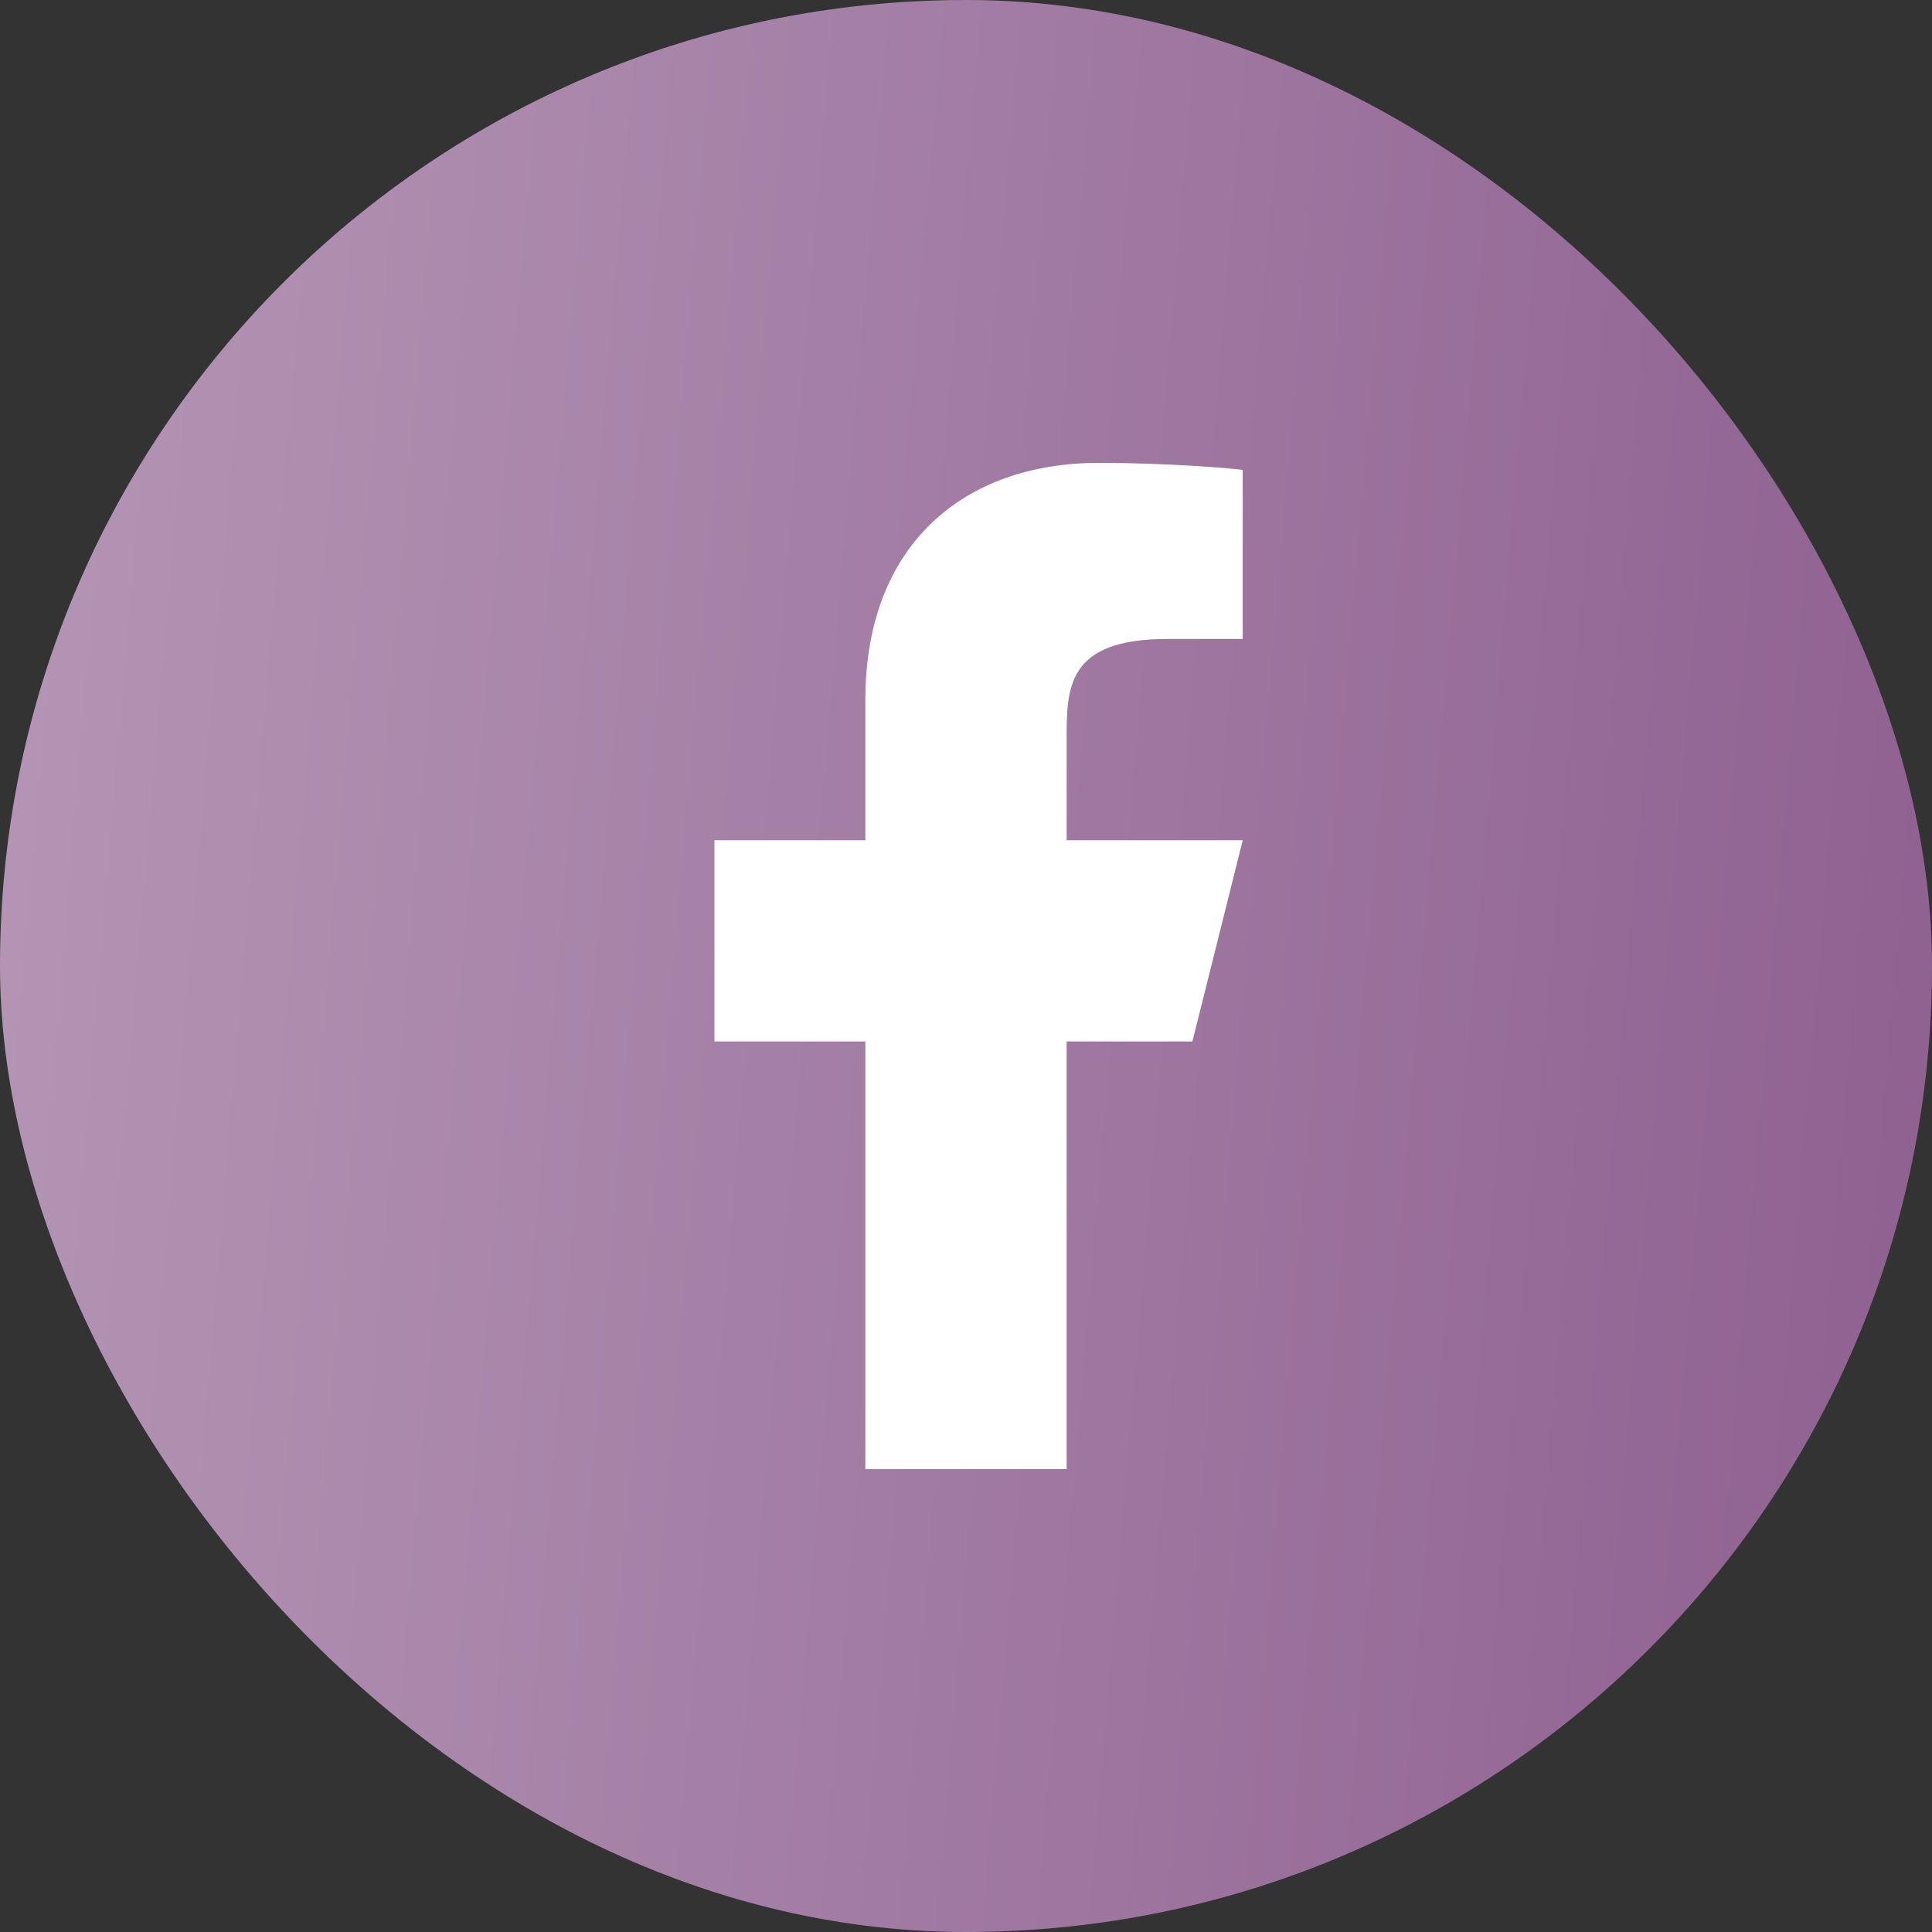
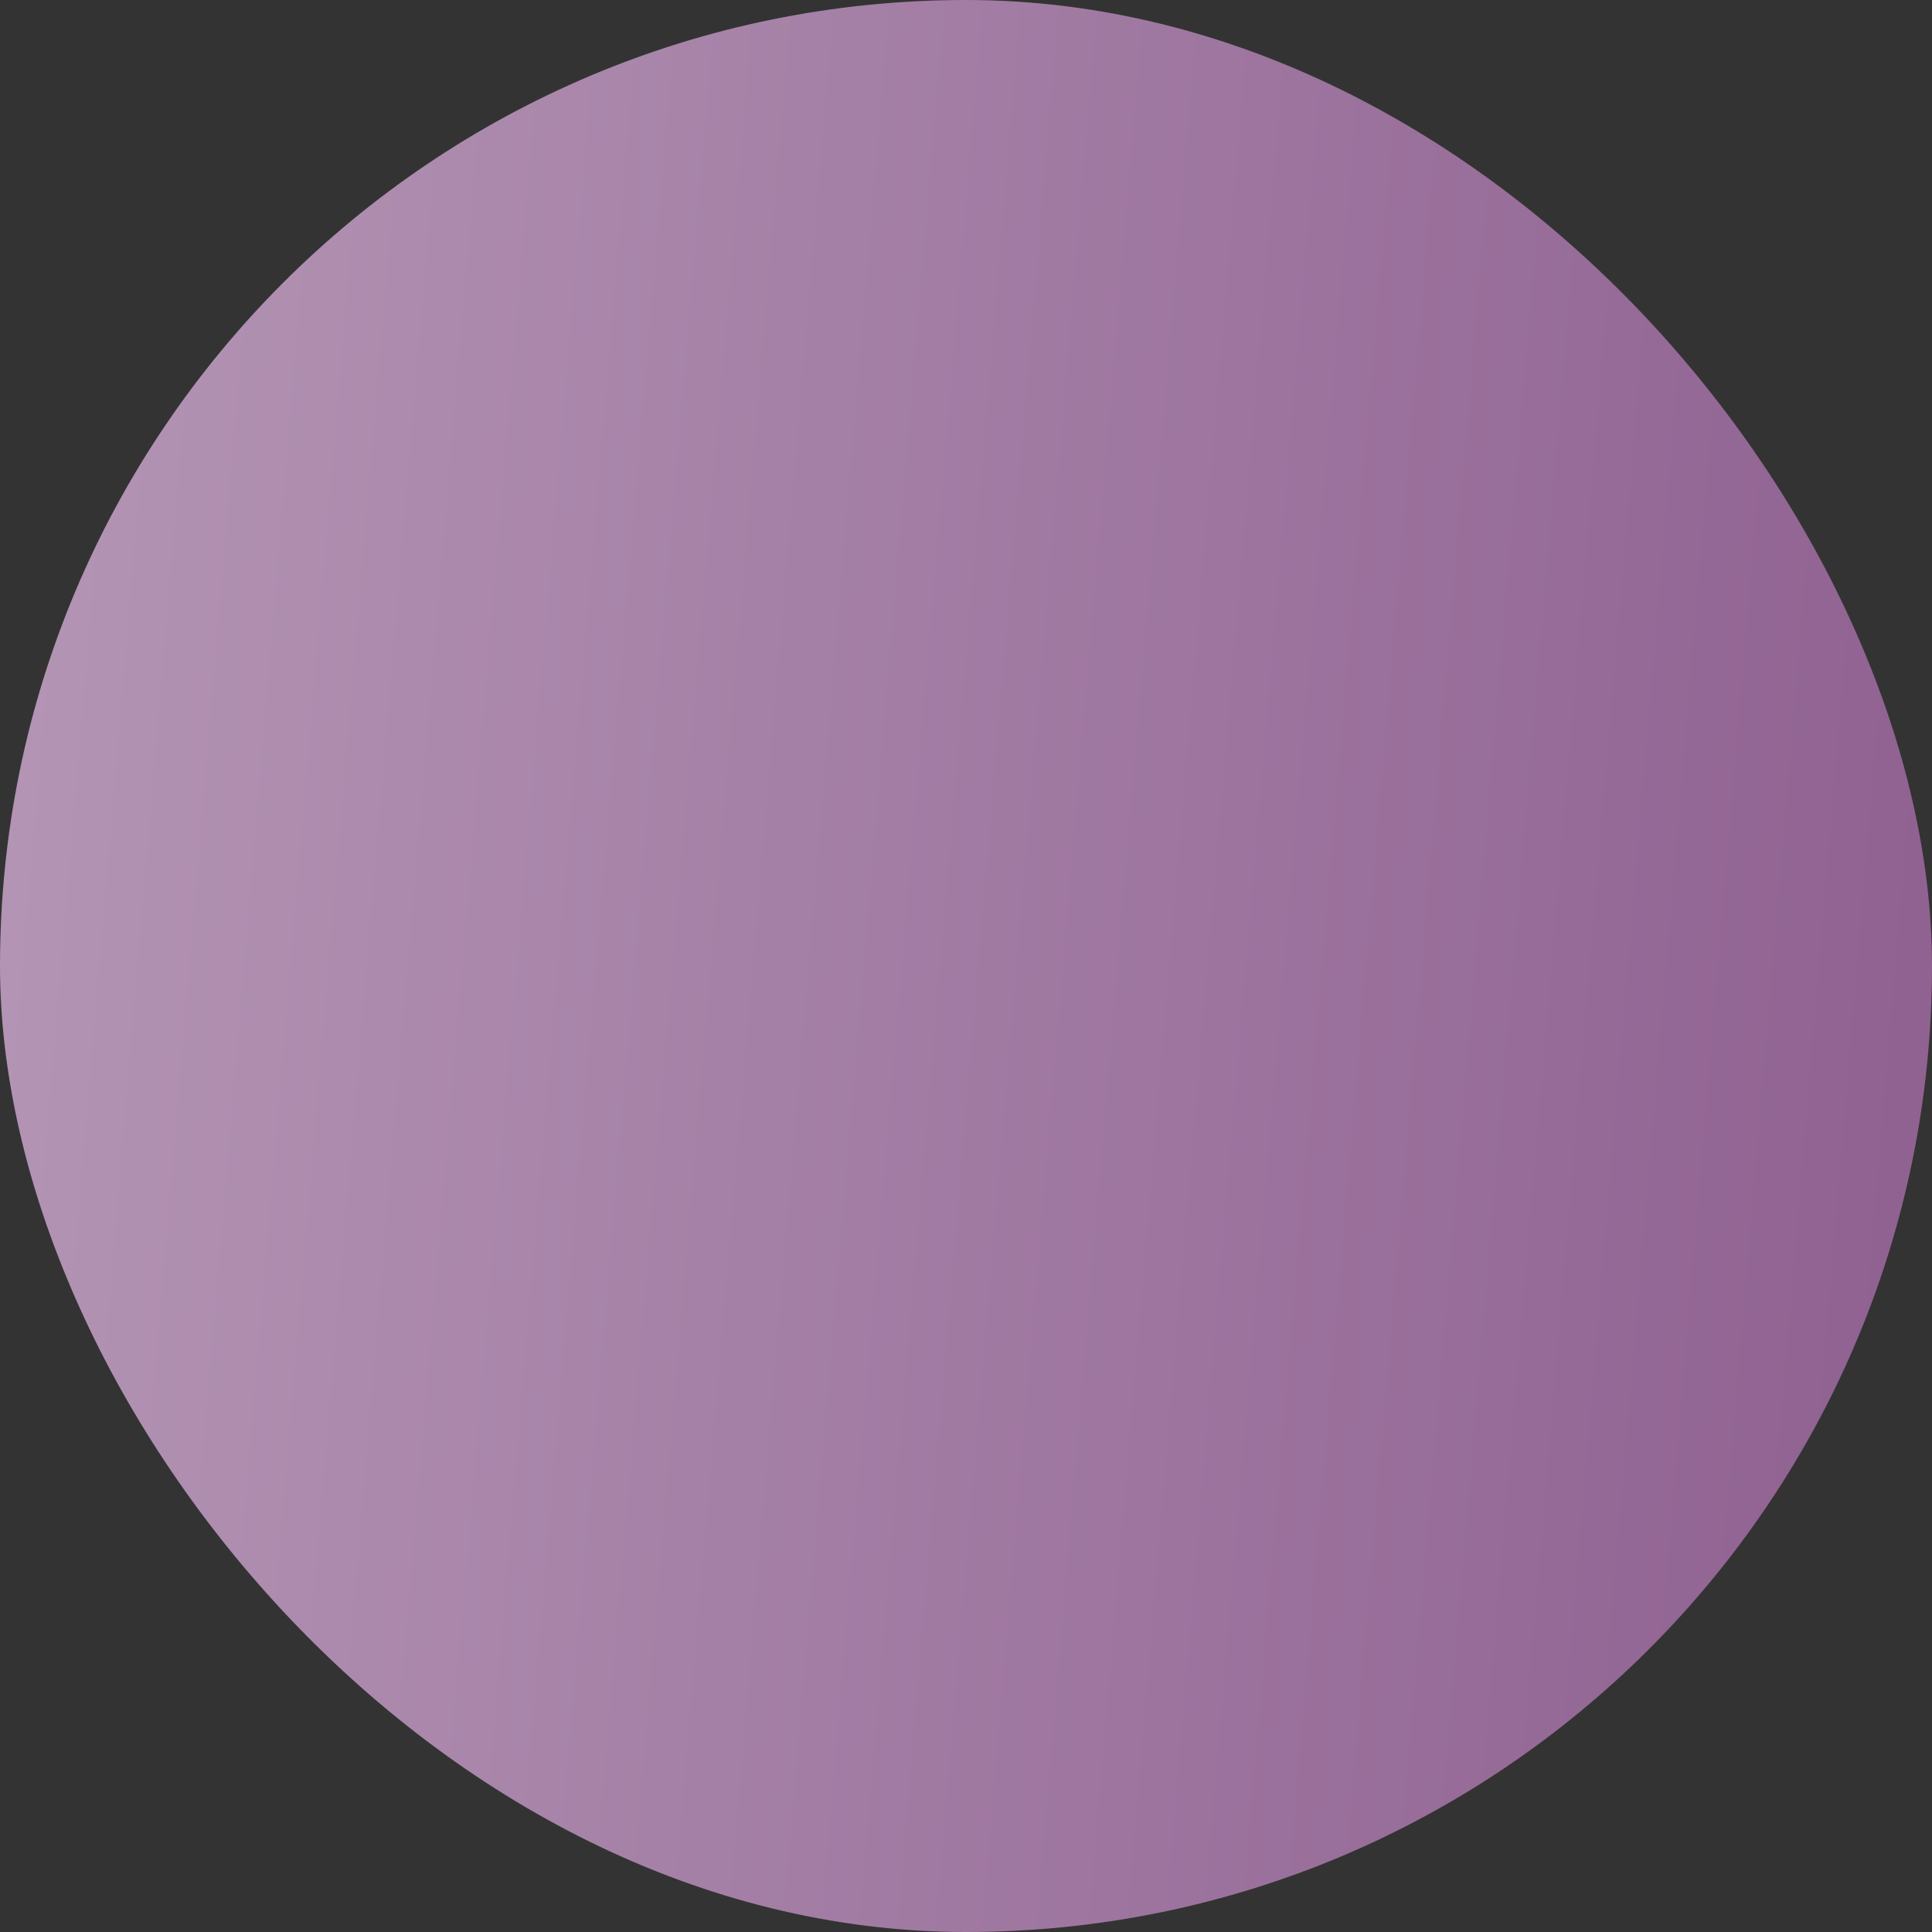
<svg xmlns="http://www.w3.org/2000/svg" width="56" height="56" fill="none">
  <rect width="100%" height="100%" fill="#333333" stroke="none" />
  <rect width="56" height="56" rx="28" fill="url(#paint0_linear_1404_29457)" />
-   <path d="M30.917 30.188h3.645l1.459-5.834h-5.104v-2.916c0-1.502 0-2.917 2.916-2.917h2.188v-4.9c-.476-.063-2.27-.204-4.167-.204-3.96 0-6.77 2.416-6.77 6.854v4.083h-4.376v5.834h4.375v12.395h5.834V30.188z" fill="#fff" />
  <defs>
    <linearGradient id="paint0_linear_1404_29457" x1="0" y1="-10.326" x2="76.996" y2="-3.852" gradientUnits="userSpaceOnUse">
      <stop stop-color="#B597B6" />
      <stop offset="1" stop-color="#845186" />
    </linearGradient>
  </defs>
</svg>